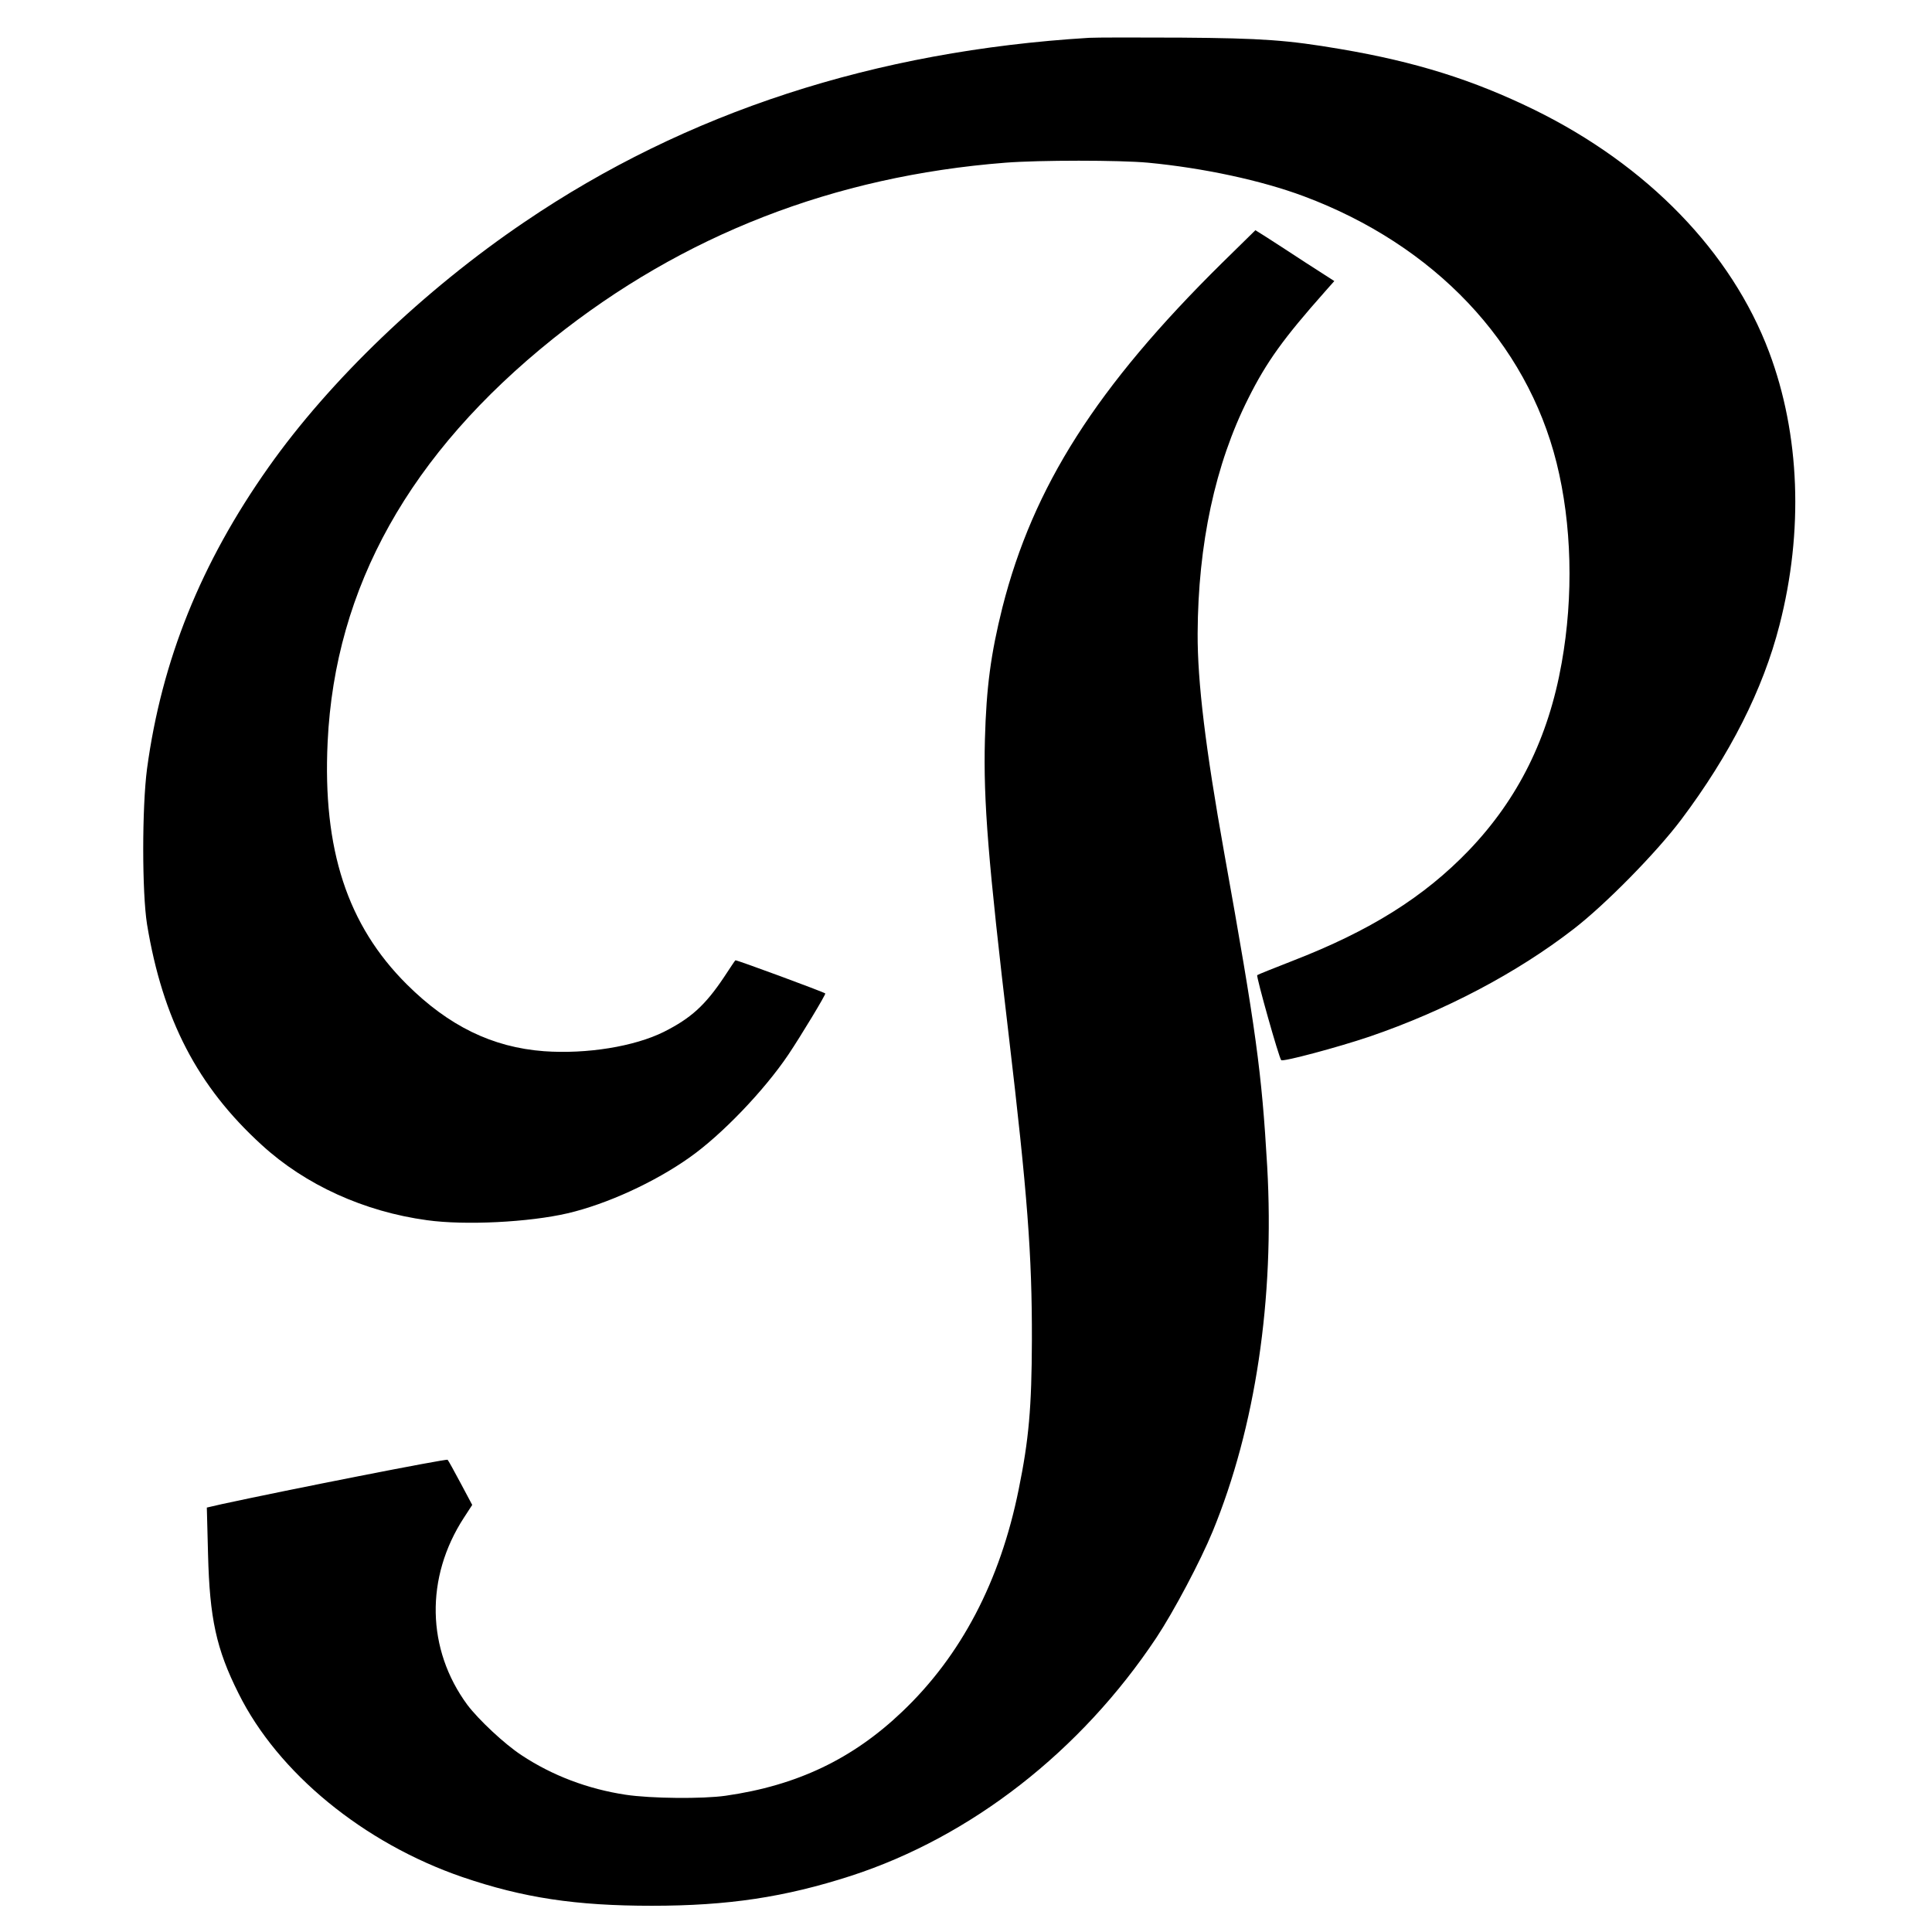
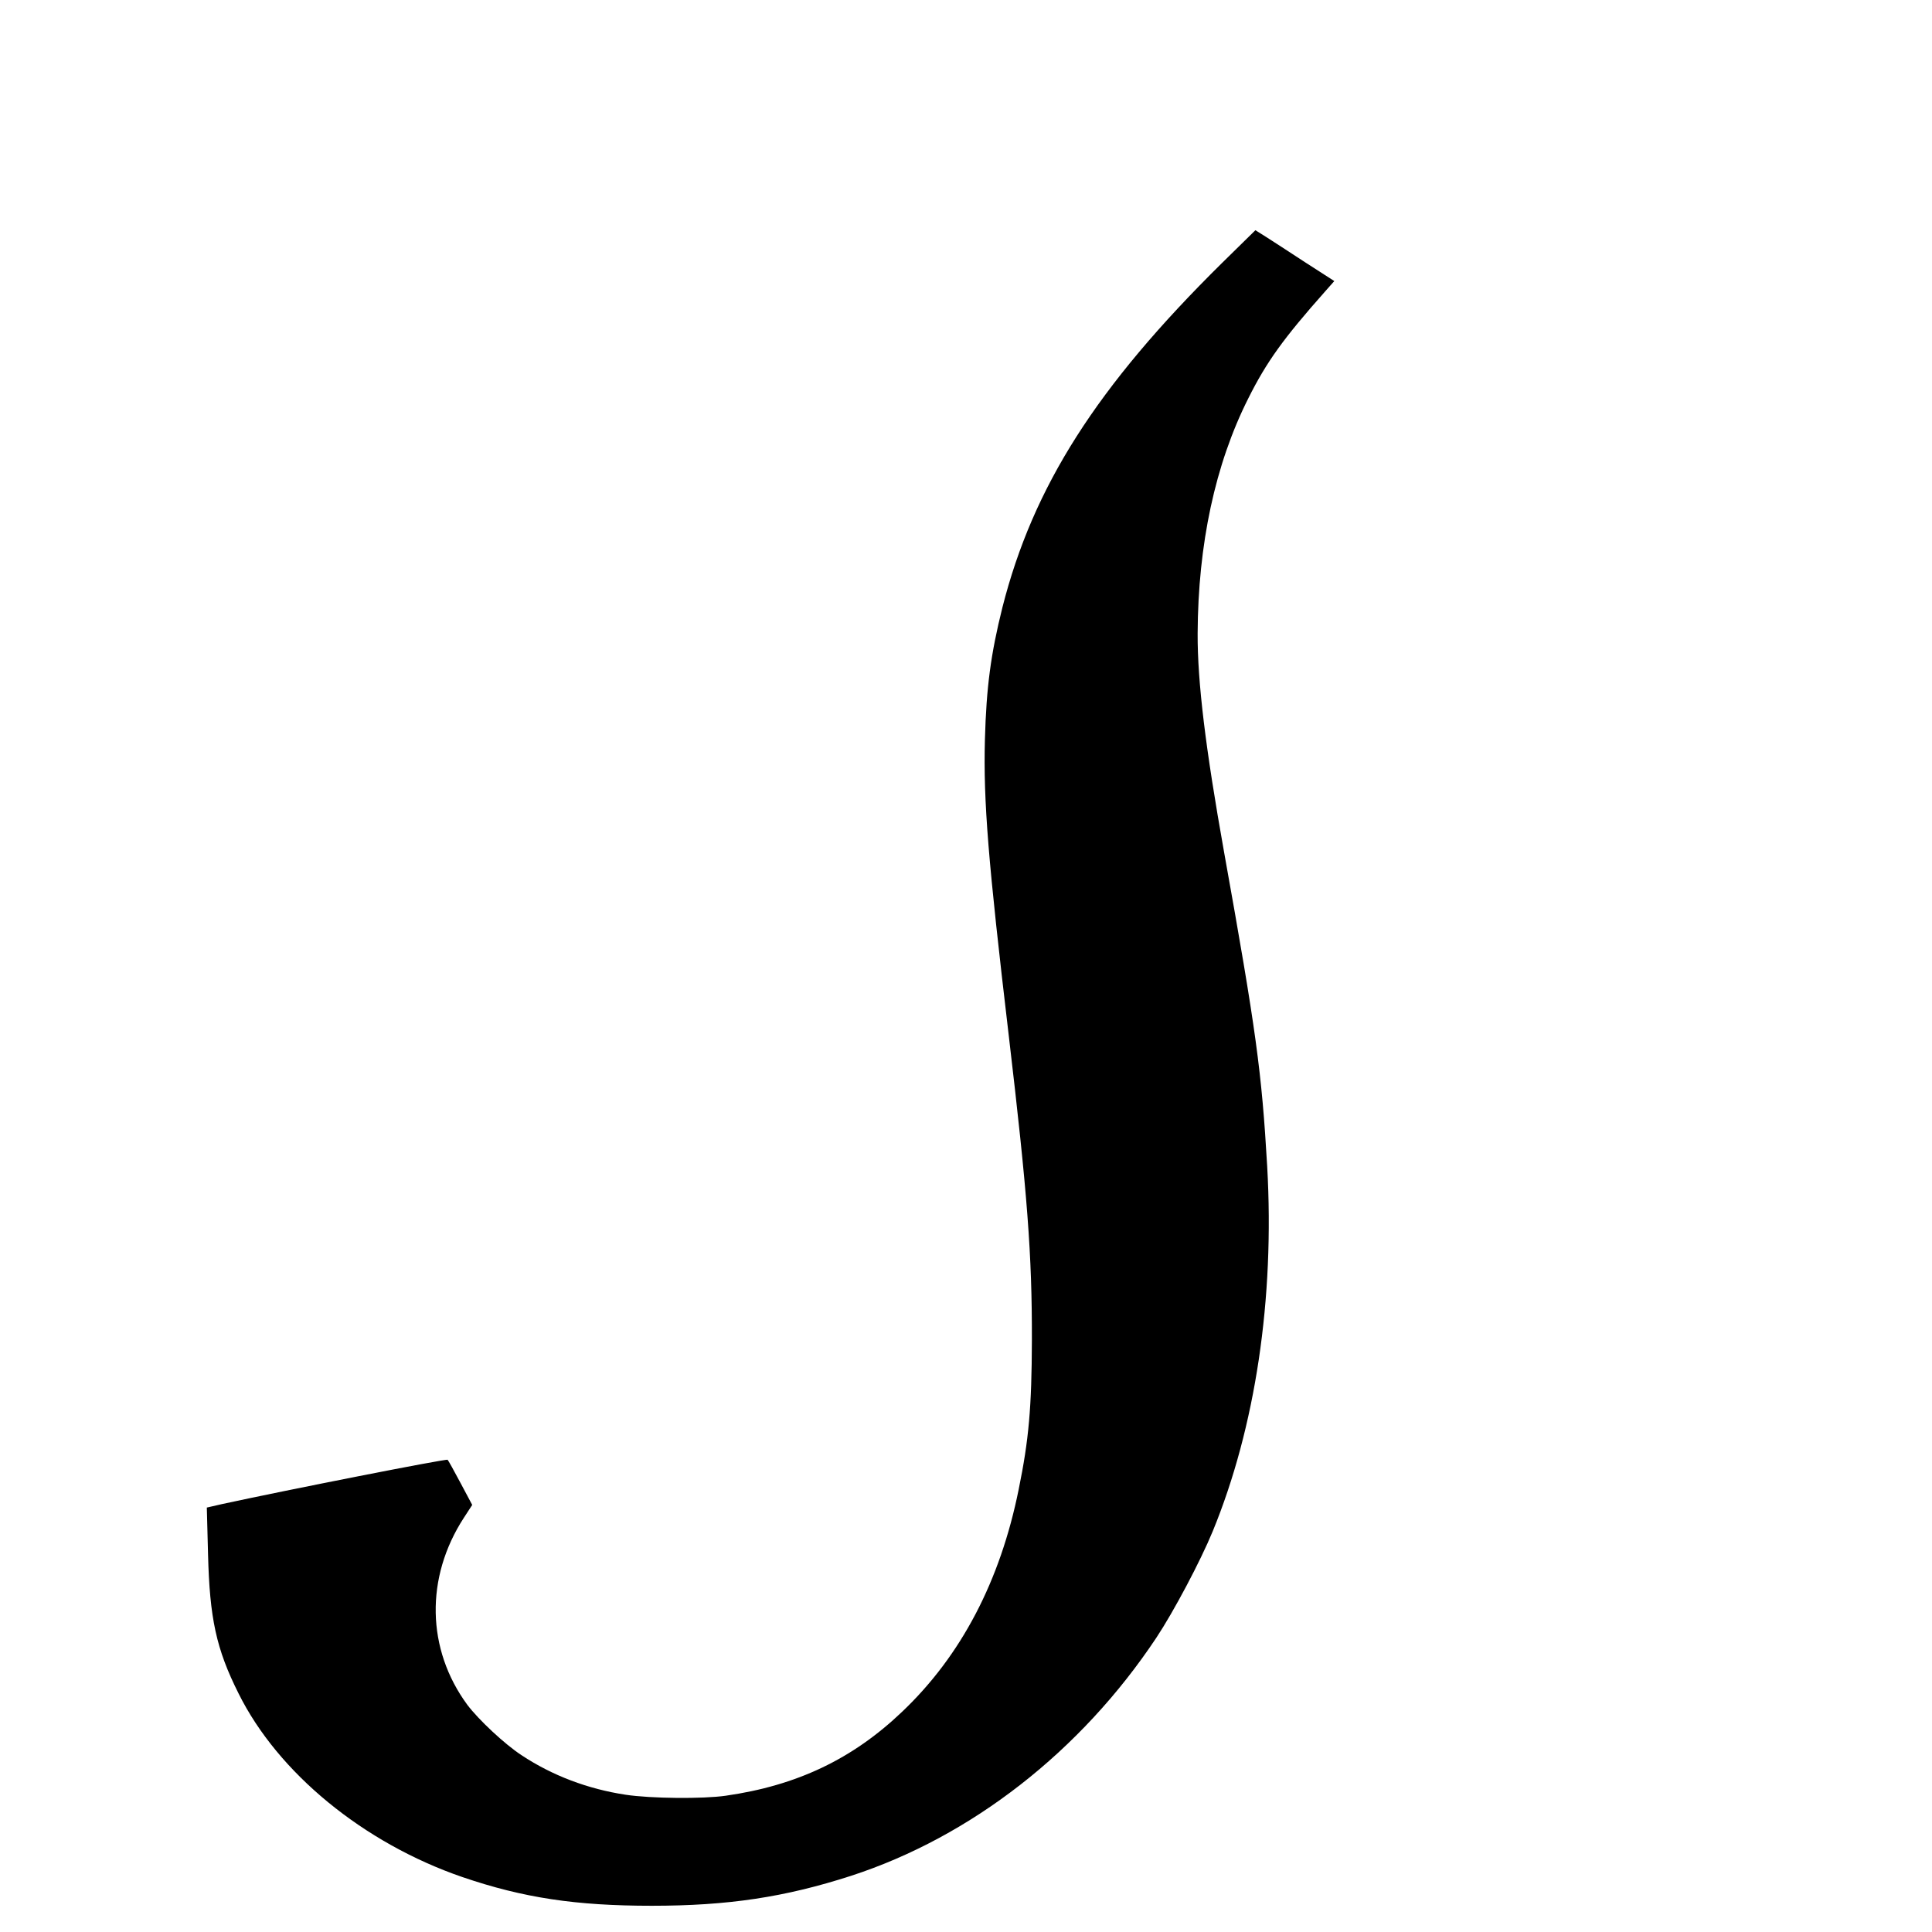
<svg xmlns="http://www.w3.org/2000/svg" version="1.0" width="950pt" height="950pt" viewBox="0 0 950 950" preserveAspectRatio="xMidYMid meet">
  <g transform="translate(0,950) scale(0.1,-0.1)" fill="#000000" stroke="none">
-     <path d="M5355 9314 c-1053 -64 -1981 -366 -2775 -905 -495 -335 -958 -779 -1260 -1207 -332 -470 -525 -949 -597 -1482 -25 -190 -25 -608 0 -765 77 -467 248 -797 564 -1085 215 -197 504 -328 813 -370 187 -26 502 -10 691 34 193 45 428 153 599 274 158 111 368 330 487 507 61 91 185 296 181 300 -7 7 -440 167 -442 163 -2 -1 -27 -39 -56 -83 -93 -139 -163 -202 -296 -269 -145 -72 -379 -110 -589 -95 -254 19 -469 124 -675 329 -292 291 -414 663 -389 1191 36 762 404 1419 1109 1984 637 509 1380 799 2224 865 167 13 560 13 701 0 273 -26 557 -87 766 -165 642 -240 1095 -718 1243 -1311 75 -301 84 -654 25 -984 -65 -368 -214 -668 -456 -921 -221 -230 -486 -396 -868 -544 -92 -36 -170 -67 -173 -70 -6 -6 107 -407 118 -418 8 -9 275 62 435 116 371 127 724 313 1003 529 158 122 408 377 529 538 239 318 402 639 483 956 119 462 101 938 -51 1343 -185 492 -598 918 -1154 1191 -301 147 -583 236 -955 299 -259 44 -382 53 -785 56 -214 1 -417 1 -450 -1z" />
    <path d="M6009 8207 c-617 -609 -929 -1099 -1080 -1694 -57 -228 -79 -392 -86 -650 -8 -303 16 -598 117 -1453 92 -781 115 -1079 114 -1500 -1 -332 -15 -489 -65 -734 -91 -451 -283 -817 -572 -1092 -245 -234 -519 -364 -869 -414 -111 -16 -367 -14 -492 5 -185 28 -360 94 -511 194 -83 54 -212 175 -267 248 -201 273 -208 626 -17 920 l41 63 -57 107 c-32 60 -60 111 -64 115 -6 6 -783 -147 -1110 -218 l-74 -17 6 -231 c8 -313 40 -464 150 -683 194 -391 615 -736 1101 -903 299 -102 557 -141 931 -141 375 0 654 42 979 147 591 192 1131 613 1502 1171 85 128 217 377 277 523 210 511 305 1143 268 1795 -27 465 -54 665 -212 1545 -91 509 -131 836 -130 1075 2 439 86 832 249 1156 90 180 173 295 377 525 l46 52 -143 92 c-79 52 -166 108 -194 126 l-51 32 -164 -161z" />
  </g>
</svg>